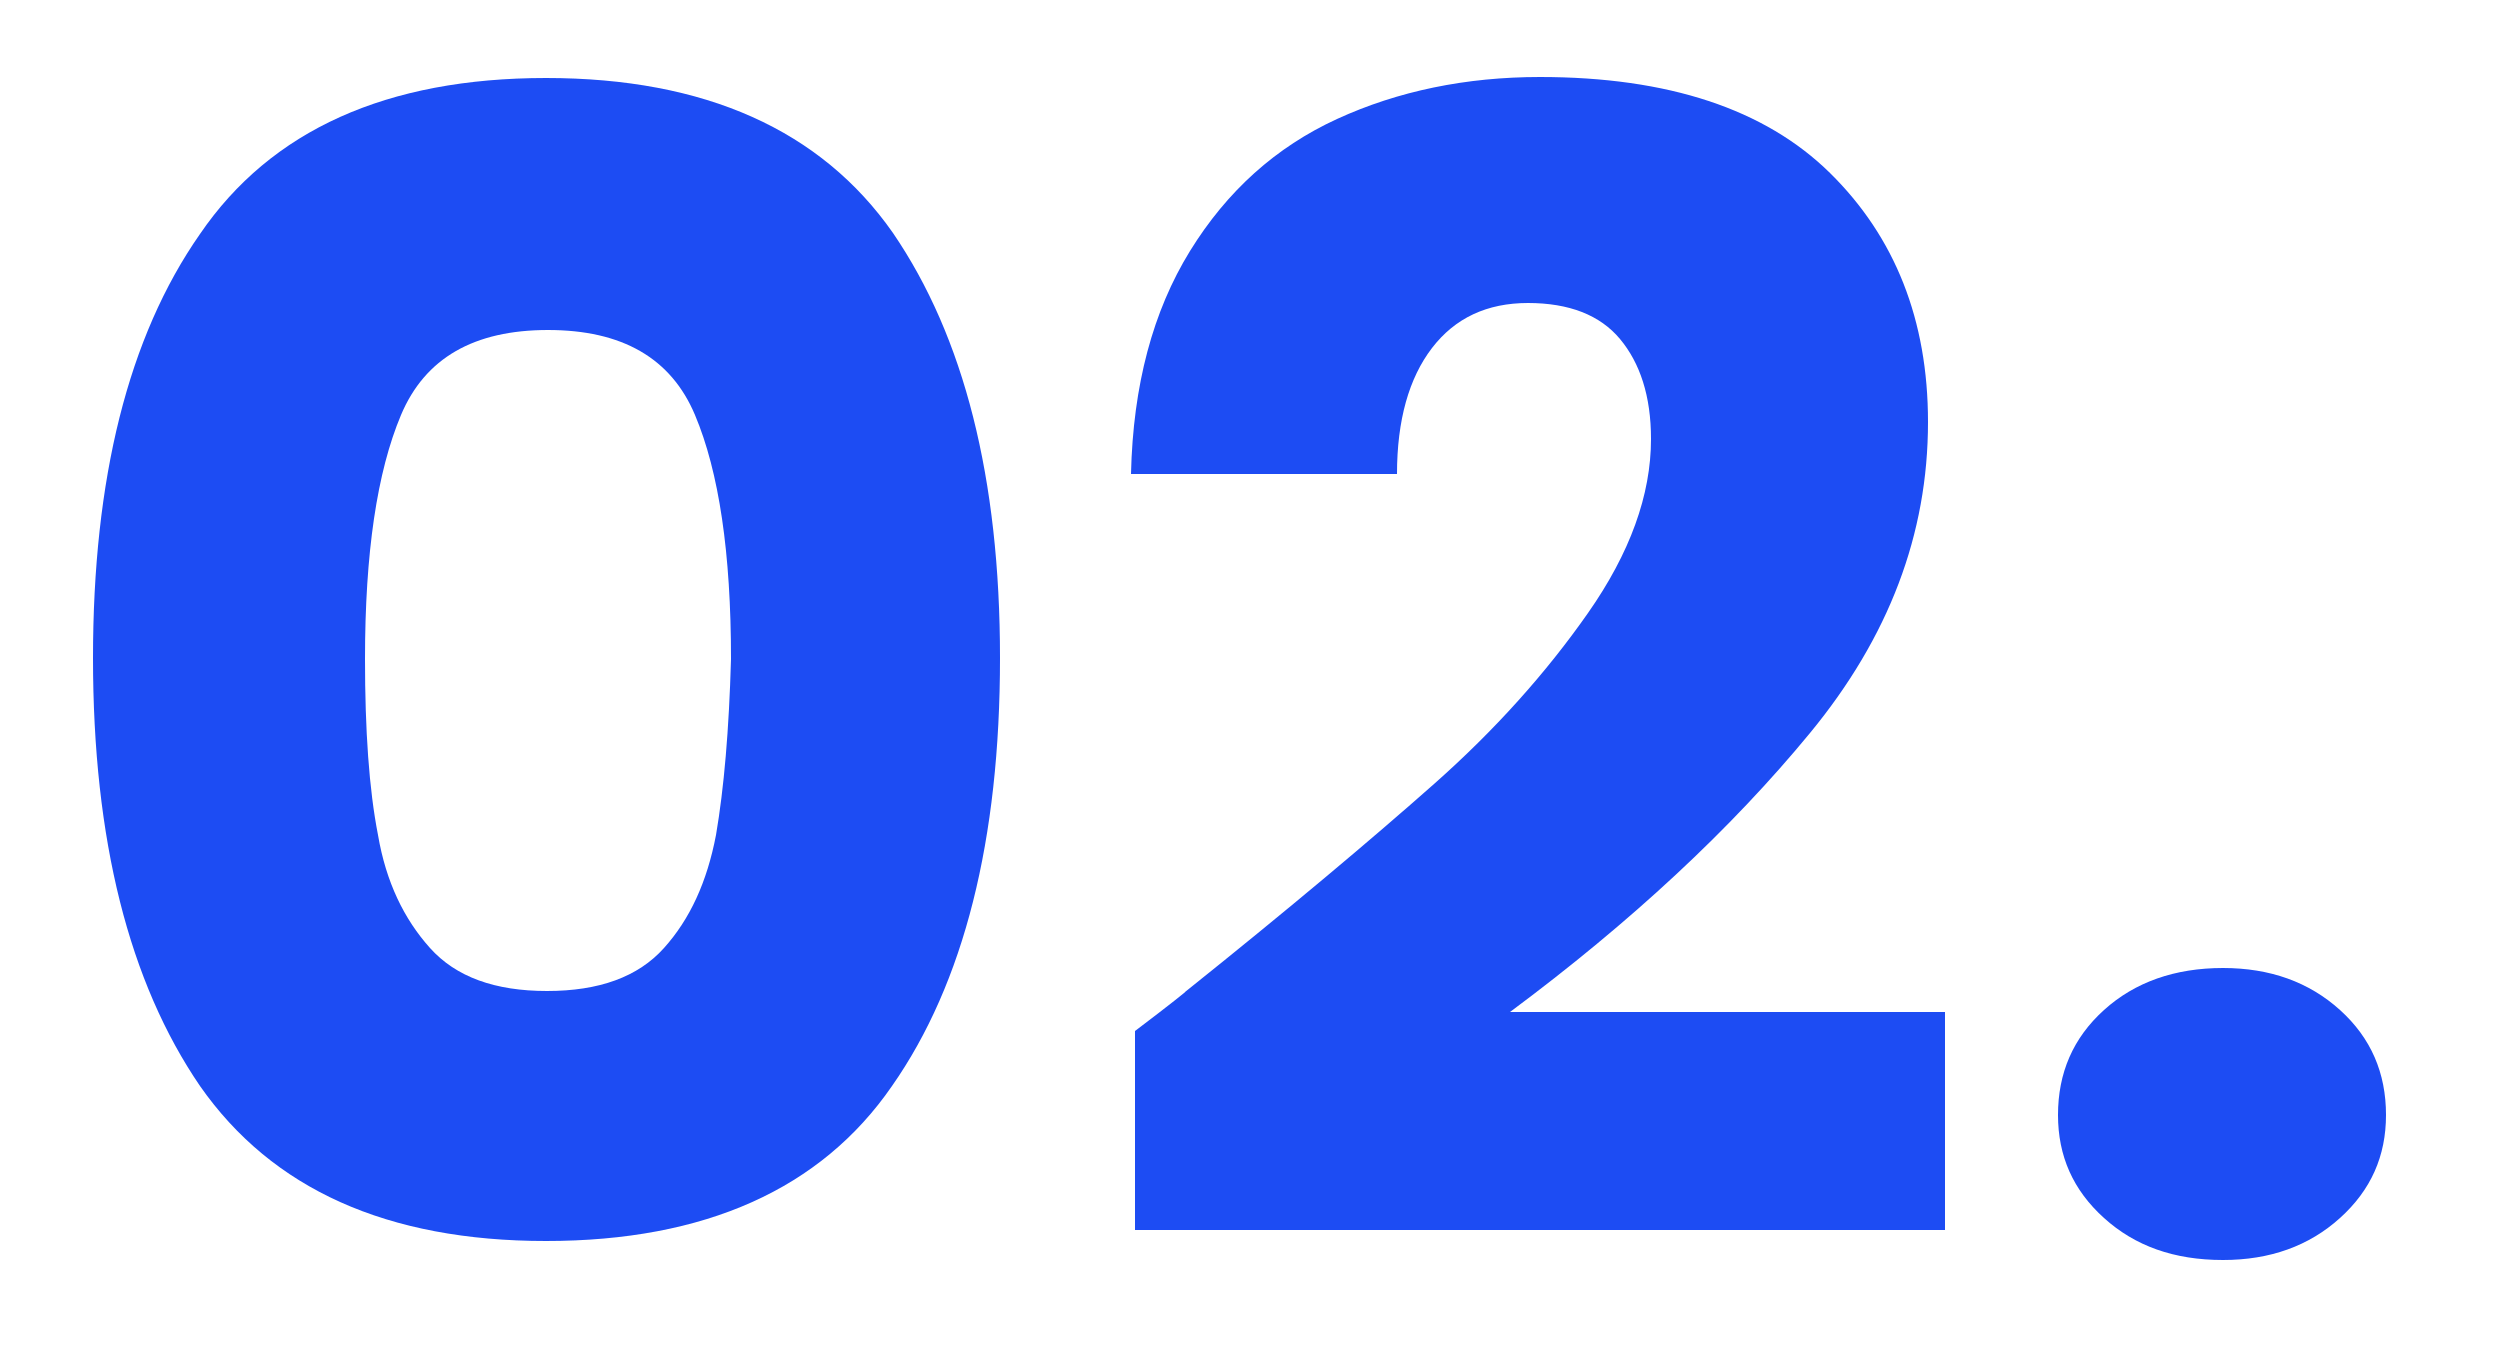
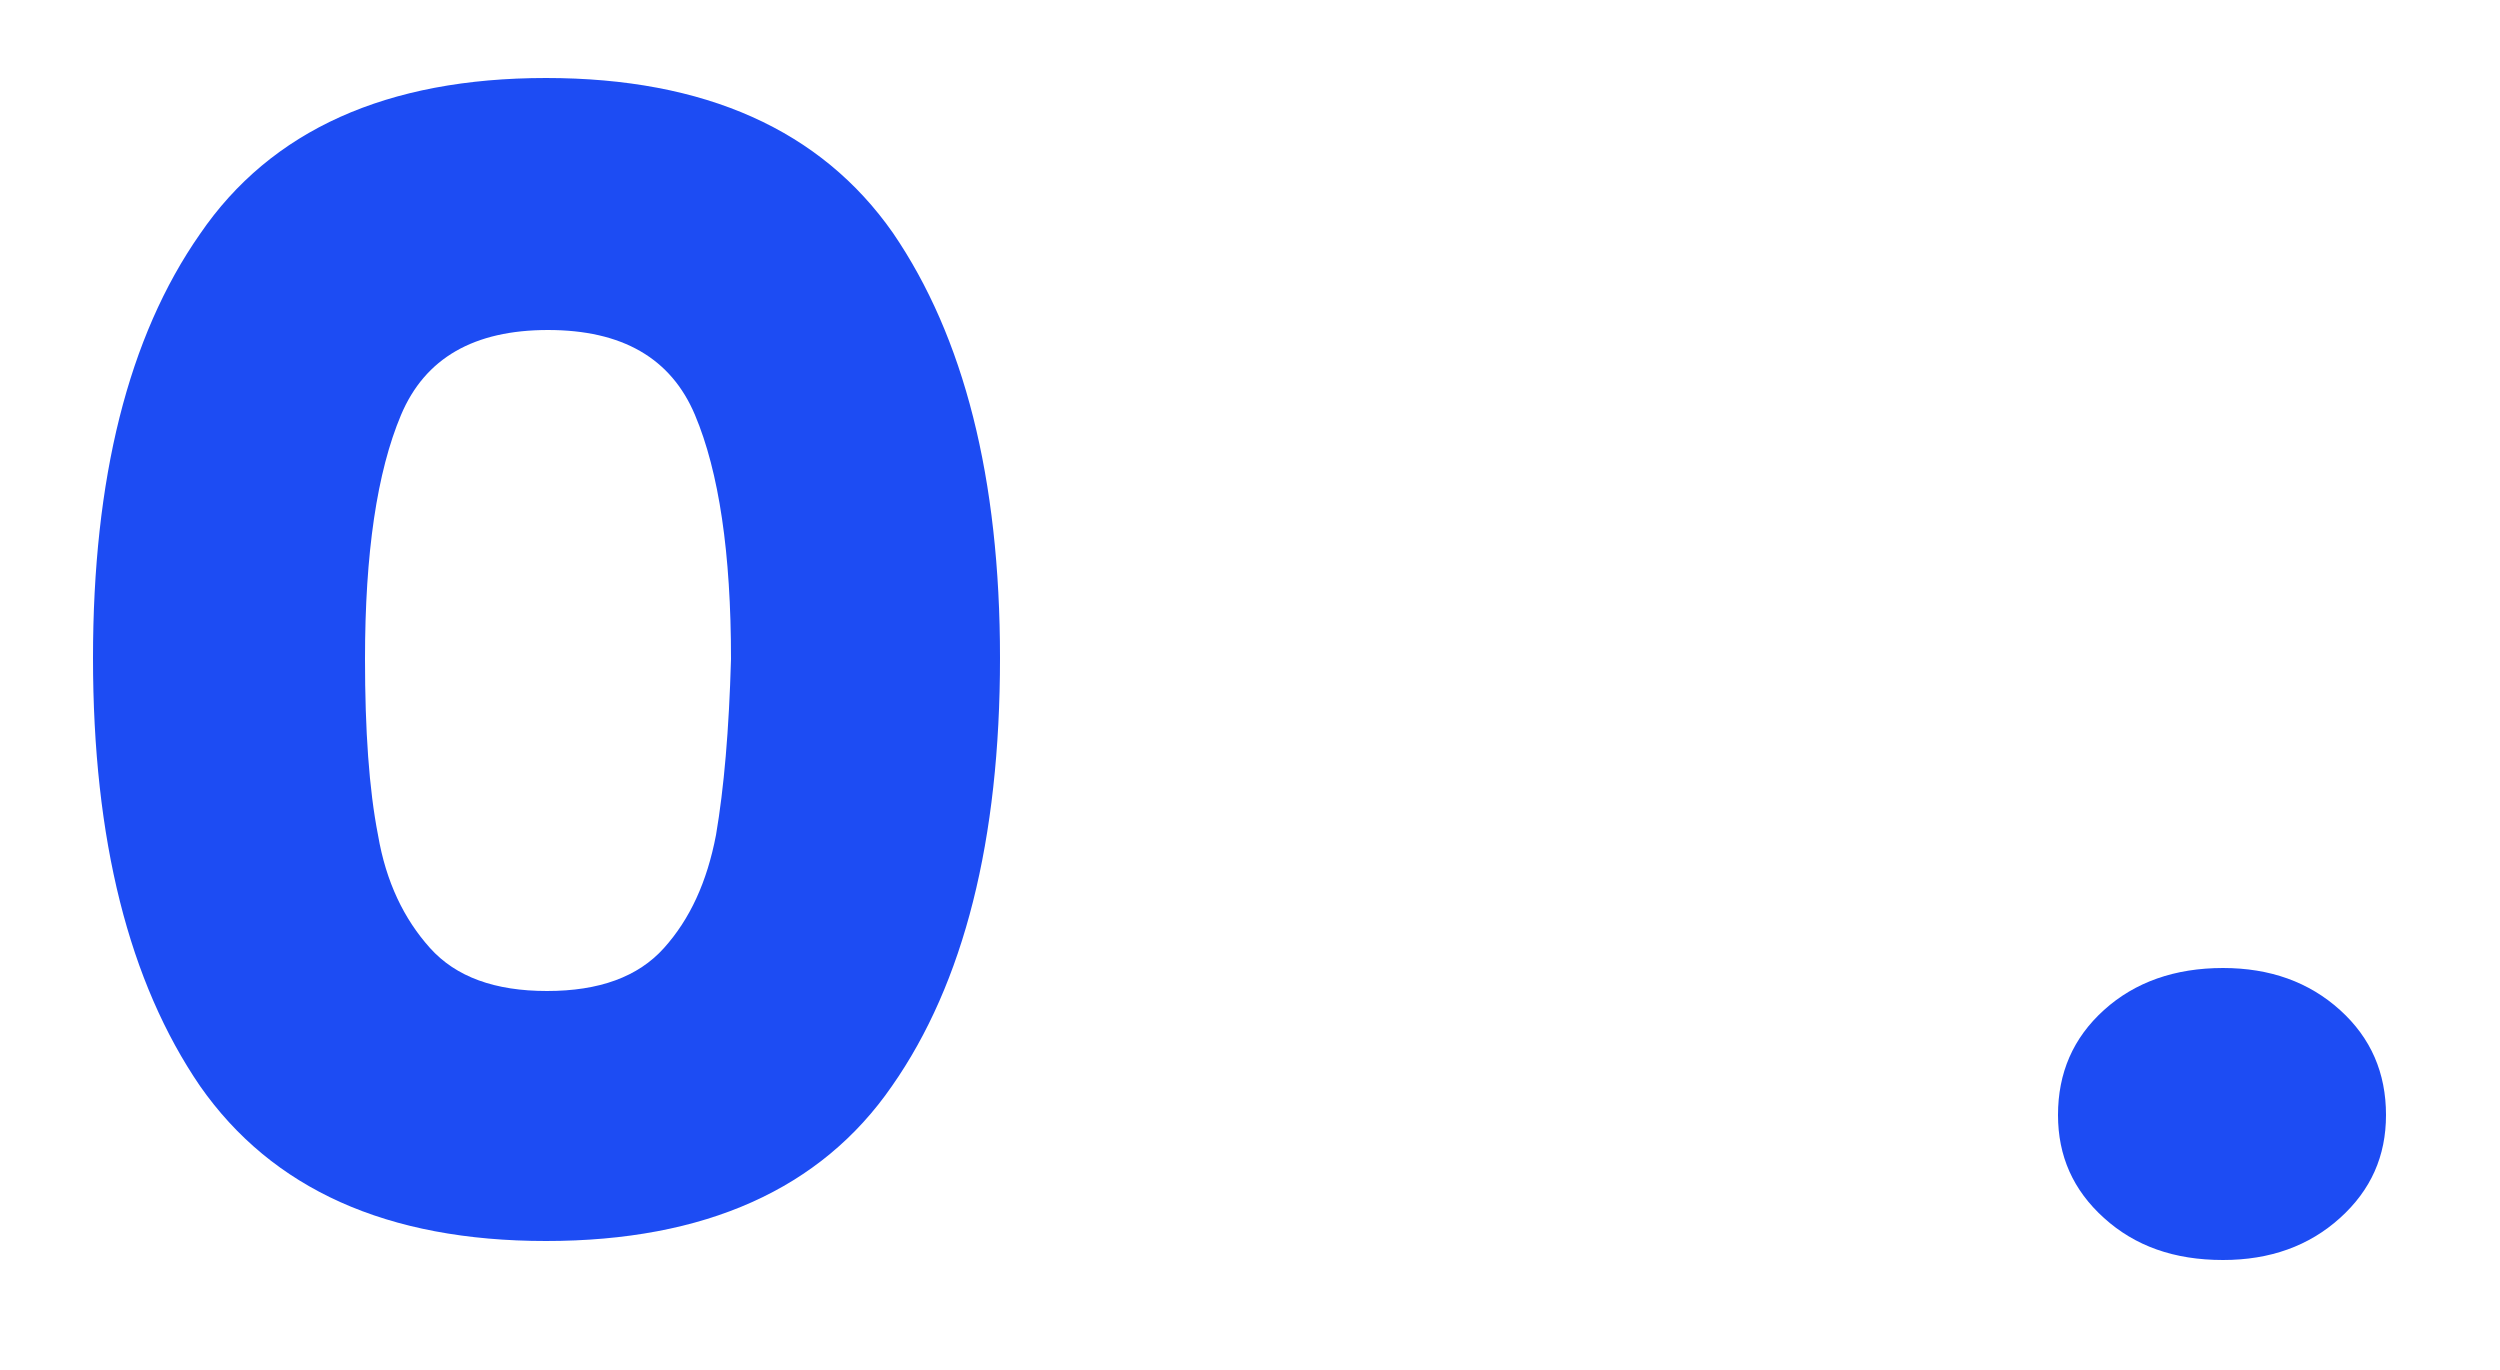
<svg xmlns="http://www.w3.org/2000/svg" version="1.1" id="Camada_1" x="0px" y="0px" viewBox="0 0 250 137" style="enable-background:new 0 0 250 137;" xml:space="preserve">
  <style type="text/css">
	.st0{fill:#1D4CF3;}
</style>
  <g>
    <path class="st0" d="M54.6,7.8C38.7,7.8,27.1,13,20,23.4C12.8,33.7,9.3,47.9,9.3,65.8c0,18.2,3.6,32.4,10.7,42.8   c7.2,10.3,18.7,15.5,34.6,15.5c15.9,0,27.5-5.2,34.6-15.5C96.4,98.3,100,84,100,65.8c0-18-3.6-32.1-10.7-42.5   C82.1,13,70.5,7.8,54.6,7.8z M71.6,83.5c-0.9,4.7-2.6,8.4-5.2,11.3c-2.6,2.9-6.5,4.3-11.7,4.3s-9.1-1.4-11.7-4.3   c-2.6-2.9-4.4-6.6-5.2-11.3c-0.9-4.6-1.3-10.5-1.3-17.6c0-10.6,1.2-18.7,3.6-24.4c2.4-5.7,7.3-8.5,14.7-8.5s12.3,2.8,14.7,8.5   c2.4,5.7,3.6,13.8,3.6,24.4C72.9,73,72.4,78.8,71.6,83.5z" />
-     <path class="st0" d="M181,73.3c7.9-9.6,11.8-19.9,11.8-31.1c0-10.2-3.3-18.5-9.8-24.9c-6.5-6.4-16.2-9.6-29-9.6   c-7.4,0-14.2,1.4-20.3,4.2c-6.1,2.8-11,7.2-14.7,13.2c-3.7,6-5.7,13.4-5.9,22.3h26.6c0-5.4,1.2-9.6,3.5-12.6c2.3-3,5.5-4.5,9.6-4.5   c4.1,0,7.2,1.2,9.2,3.6c2,2.4,3.1,5.7,3.1,10c0,5.6-2.1,11.4-6.3,17.4c-4.2,6-9.3,11.7-15.4,17.1c-6.1,5.4-14.4,12.4-24.9,20.8   c0.3-0.2-1.3,1.1-5,3.9v19.9h81v-21.8H151C163.1,92.2,173.1,82.9,181,73.3z" />
    <path class="st0" d="M234,101c-3.1-2.8-7-4.2-11.7-4.2c-4.8,0-8.8,1.4-11.9,4.2s-4.6,6.3-4.6,10.5c0,4.1,1.5,7.5,4.6,10.3   c3.1,2.8,7,4.2,11.9,4.2c4.7,0,8.6-1.4,11.7-4.2c3.1-2.8,4.6-6.2,4.6-10.3C238.6,107.3,237.1,103.8,234,101z" />
  </g>
</svg>